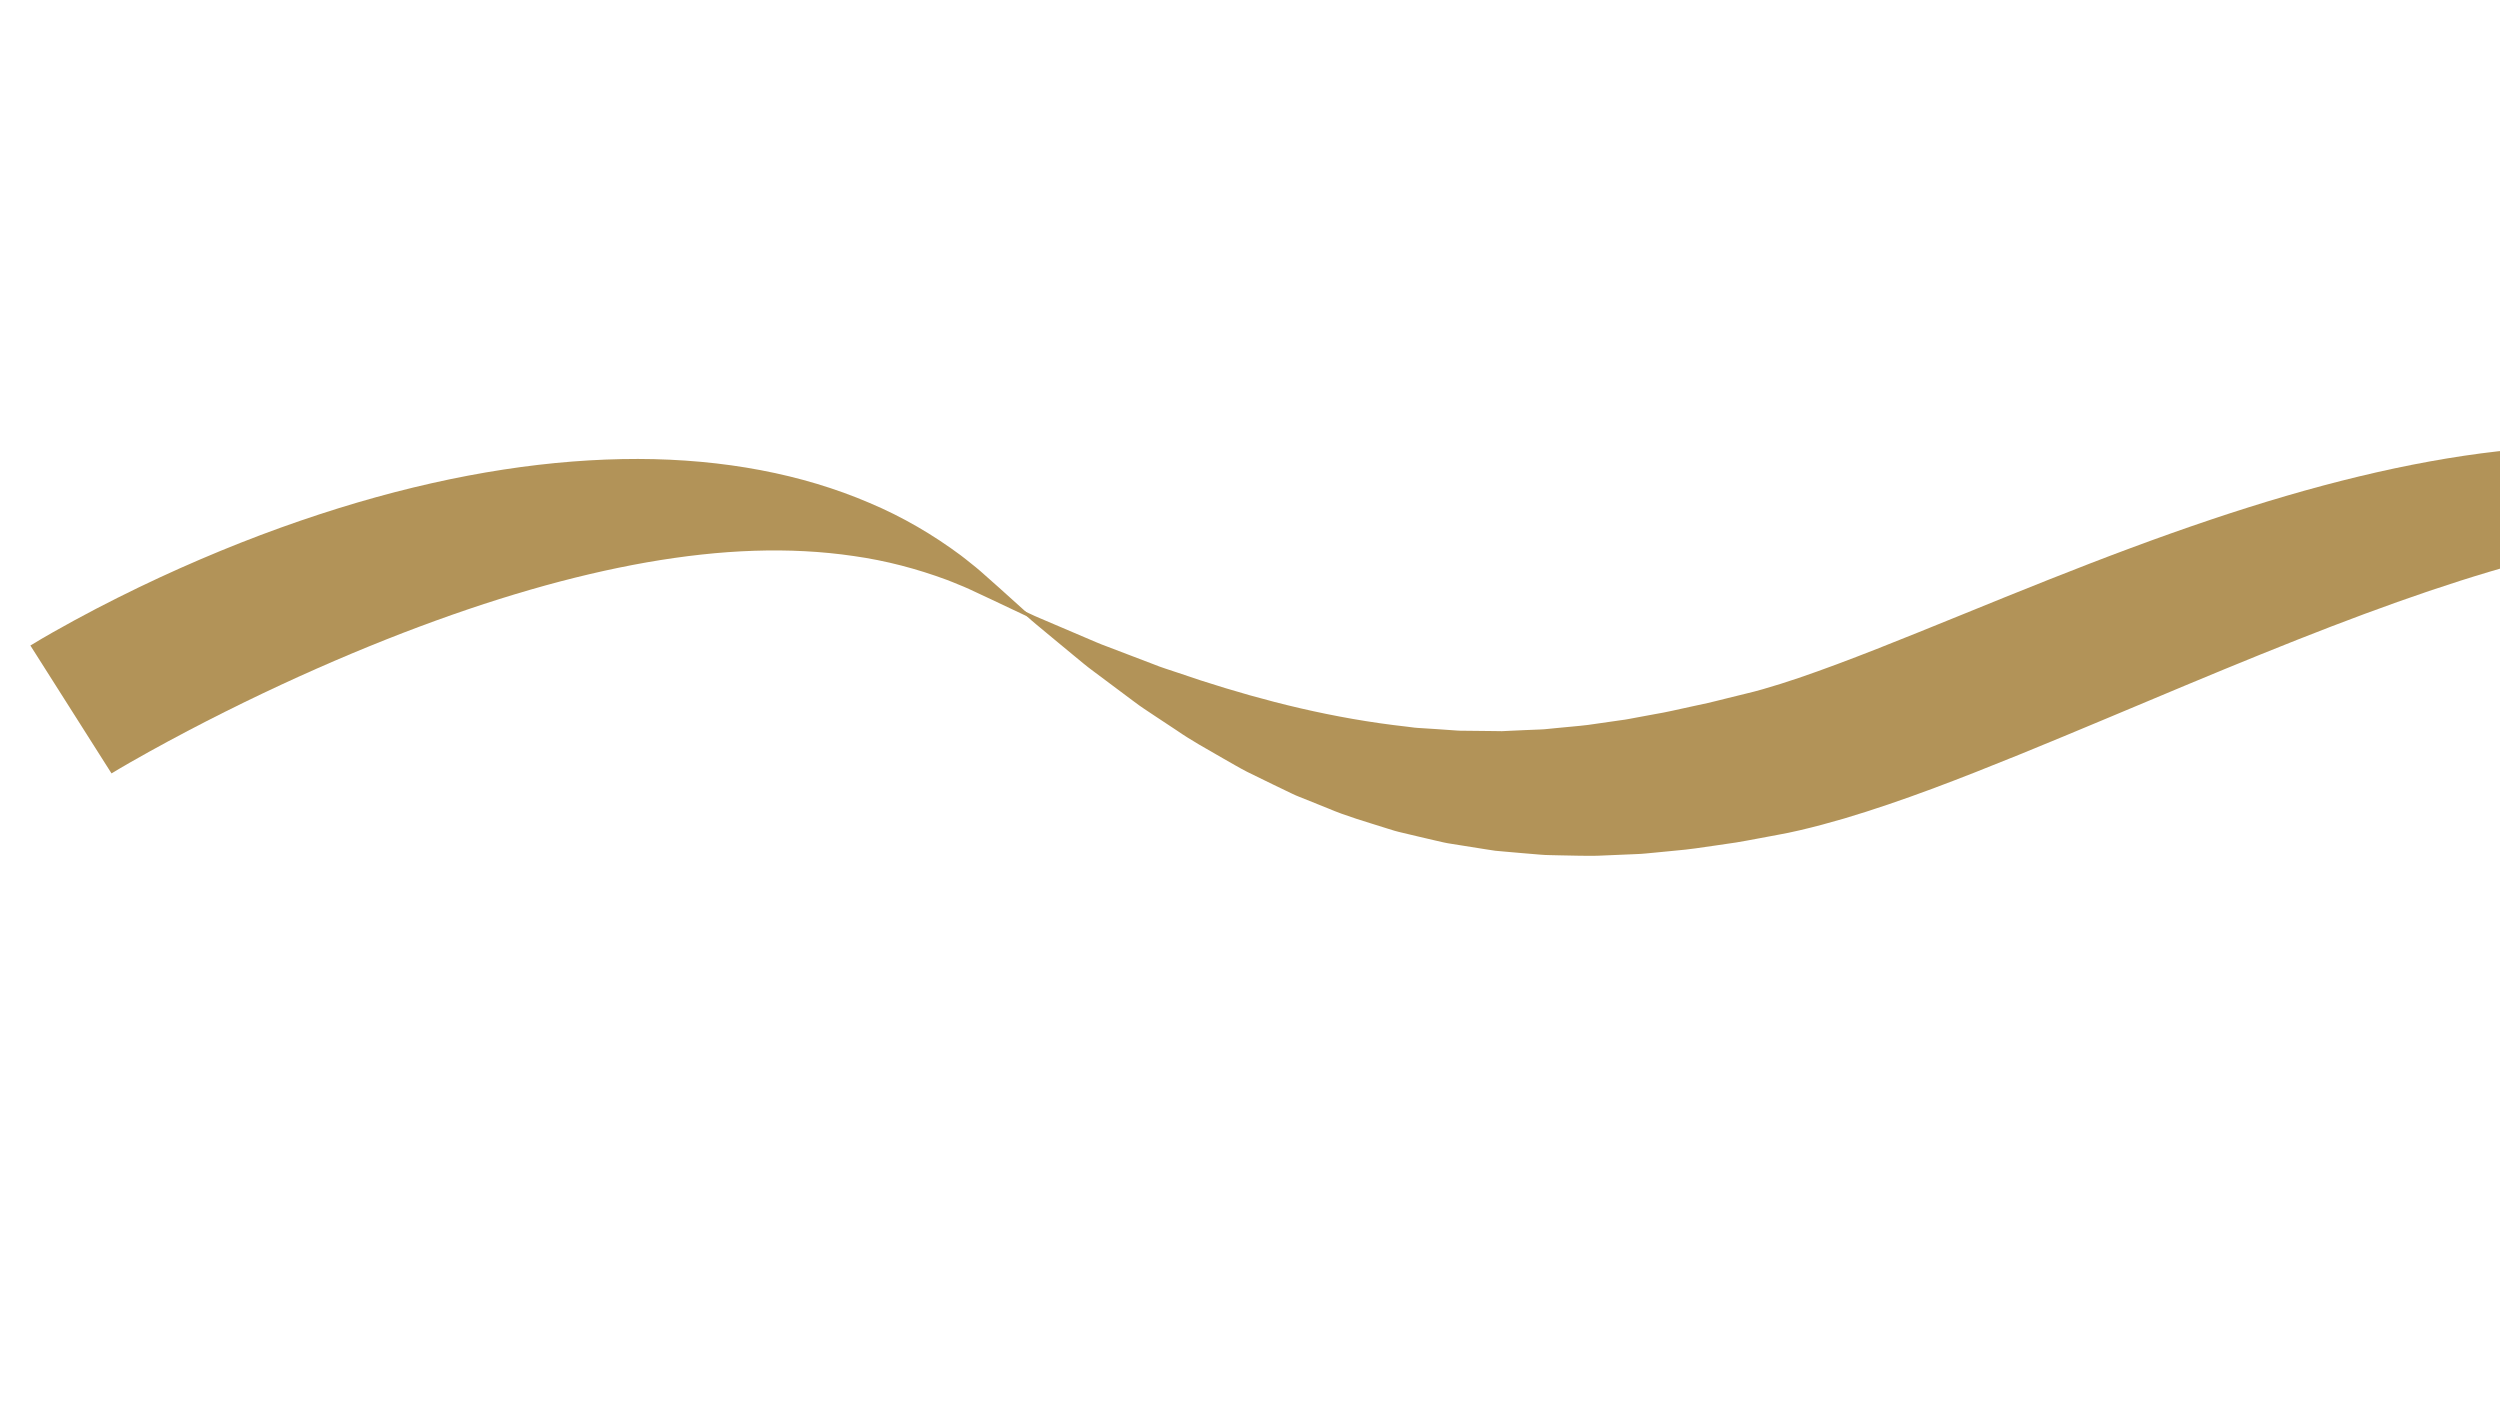
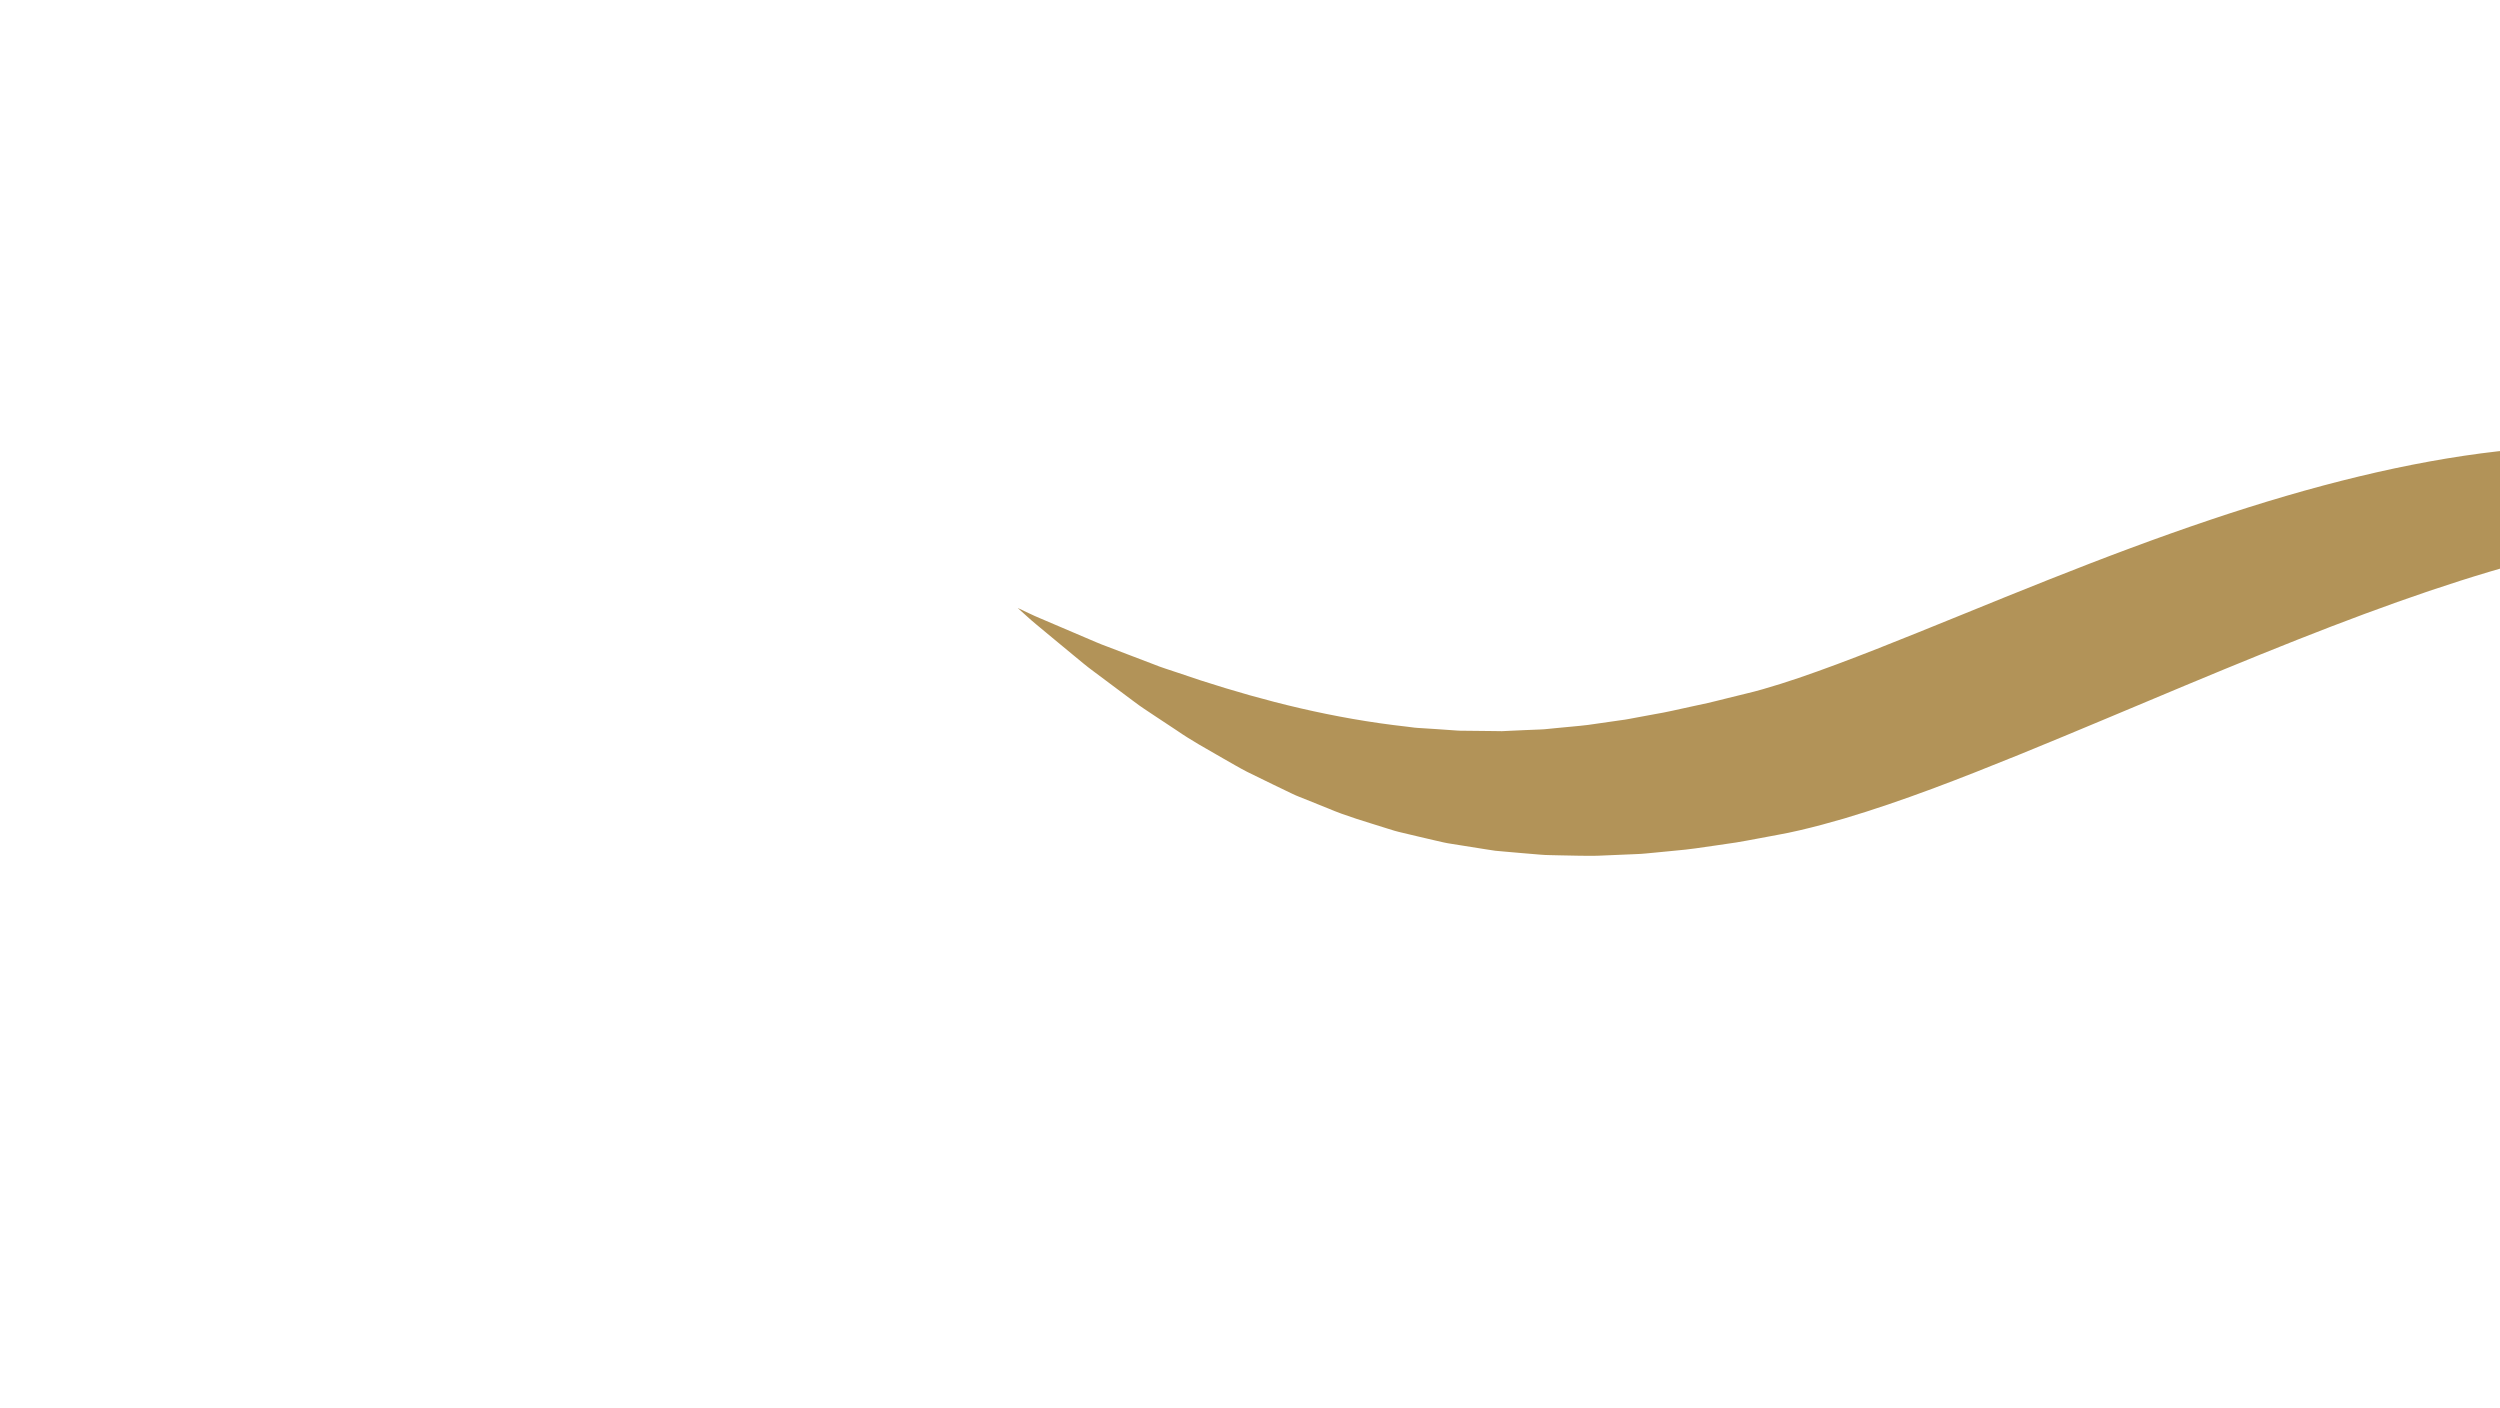
<svg xmlns="http://www.w3.org/2000/svg" width="735" height="414" viewBox="0 0 735 414" fill="none">
-   <path d="M32.786 227.382C33.646 226.866 34.498 226.363 35.347 225.849C36.289 225.3 37.223 224.765 38.154 224.219C40.054 223.139 41.946 222.073 43.831 221.02C47.623 218.919 51.398 216.878 55.137 214.915C62.626 210.985 69.991 207.312 77.184 203.887C91.58 197.033 105.321 191.159 118.417 186.094C144.632 176.004 168.299 169.185 190.166 165.33C212.019 161.513 232.115 160.694 251.024 163.479C260.486 164.813 269.578 167.221 278.378 170.481C279.484 170.878 280.543 171.355 281.636 171.79C282.714 172.251 283.83 172.646 284.876 173.16C287.033 174.172 289.176 175.176 291.329 176.177C295.675 178.238 300.004 180.28 304.323 182.324C300.787 179.142 297.252 175.961 293.701 172.76C291.959 171.18 290.104 169.561 288.258 167.929C287.339 167.089 286.351 166.369 285.388 165.574C284.409 164.806 283.454 163.998 282.45 163.26C274.433 157.3 265.478 151.99 255.6 147.842C235.877 139.379 212.834 134.986 187.589 134.932C162.318 134.907 134.79 139.022 105.106 147.735C90.269 152.107 74.861 157.606 58.906 164.45C50.928 167.866 42.813 171.622 34.543 175.767C30.412 177.832 26.242 180.009 22.024 182.3C19.914 183.445 17.79 184.617 15.644 185.84C14.563 186.459 13.494 187.086 12.402 187.707C11.249 188.401 10.094 189.084 8.931 189.781L32.786 227.382Z" fill="#B29358" />
  <path d="M299.256 178.797C301.04 180.367 302.773 182.04 304.621 183.548C306.463 185.08 308.303 186.602 310.145 188.134C312.001 189.674 313.854 191.203 315.724 192.75C317.601 194.285 319.45 195.882 321.424 197.313C325.346 200.248 329.298 203.208 333.301 206.189C335.283 207.73 337.423 209.061 339.532 210.49C341.658 211.892 343.799 213.312 345.954 214.74C350.223 217.697 354.845 220.236 359.52 222.93C361.873 224.25 364.206 225.666 366.667 226.924C369.152 228.143 371.674 229.374 374.209 230.613C375.489 231.235 376.766 231.847 378.07 232.474C379.368 233.08 380.651 233.757 382.017 234.278C384.729 235.37 387.464 236.467 390.237 237.576C395.746 239.952 401.688 241.618 407.745 243.547C408.503 243.788 409.268 244.016 410.035 244.254C410.803 244.493 411.594 244.646 412.374 244.848C413.951 245.224 415.528 245.6 417.115 245.973C418.713 246.343 420.324 246.722 421.936 247.1C423.558 247.475 425.188 247.882 426.861 248.11C430.205 248.643 433.584 249.179 437.011 249.725C437.876 249.86 438.738 249.983 439.603 250.118C440.474 250.194 441.349 250.281 442.221 250.357C443.975 250.507 445.742 250.665 447.521 250.82C449.31 250.972 451.106 251.111 452.908 251.271C454.724 251.438 456.529 251.395 458.364 251.468C462.023 251.526 465.771 251.662 469.532 251.593C473.281 251.437 477.096 251.274 480.956 251.111C482.907 251.064 484.804 250.817 486.745 250.649C488.68 250.459 490.639 250.274 492.596 250.079C496.56 249.755 500.459 249.143 504.446 248.565C506.443 248.27 508.451 247.971 510.473 247.681C512.486 247.358 514.469 246.965 516.491 246.596C518.511 246.215 520.545 245.843 522.597 245.454C523.632 245.252 524.62 245.085 525.716 244.855C526.83 244.61 527.955 244.362 529.09 244.111C533.534 243.077 537.892 241.896 542.206 240.637C559.418 235.511 576.239 228.936 593.878 221.777C611.481 214.605 627.605 207.717 642.761 201.407C657.903 195.089 672.027 189.33 685.367 184.201C712.05 173.955 735.639 166.212 757.358 161.474C779.041 156.813 798.921 155.107 817.473 158.04C822.093 158.803 826.612 159.863 831.047 161.203C832.152 161.555 833.25 161.921 834.344 162.277C835.512 162.692 836.687 163.094 837.851 163.499C840.191 164.306 842.504 165.142 844.83 165.896C854.124 168.971 863.336 171.651 872.568 174.158C864.459 169.122 856.471 163.942 848.56 158.505C846.574 157.157 844.627 155.742 842.654 154.356C841.661 153.66 840.667 152.963 839.674 152.266C838.595 151.547 837.503 150.82 836.421 150.09C831.997 147.275 827.29 144.713 822.308 142.482C812.346 138.108 801.397 134.958 789.848 133.168C778.291 131.301 766.153 130.776 753.546 131.206C728.314 132.172 701.292 137.28 672.082 145.813C657.466 150.082 642.292 155.228 626.445 161.122C610.596 167.005 594.053 173.687 576.718 180.756C559.407 187.785 543.347 194.364 528.782 199.328C525.152 200.555 521.618 201.679 518.233 202.639C517.395 202.858 516.563 203.097 515.738 203.323C514.879 203.547 513.909 203.777 513.004 204.002C511.164 204.459 509.331 204.903 507.522 205.351C505.711 205.79 503.9 206.273 502.125 206.679C500.345 207.064 498.586 207.444 496.837 207.821C493.34 208.575 489.876 209.41 486.507 209.962C484.818 210.267 483.133 210.583 481.468 210.893C479.798 211.182 478.143 211.568 476.511 211.746C473.233 212.218 470.008 212.676 466.829 213.134C463.643 213.525 460.523 213.743 457.421 214.067C455.876 214.189 454.331 214.434 452.808 214.471C451.281 214.532 449.778 214.598 448.272 214.653C446.769 214.719 445.268 214.795 443.776 214.858C443.026 214.896 442.286 214.931 441.547 214.967C440.806 214.957 440.077 214.945 439.347 214.933C436.41 214.9 433.507 214.869 430.64 214.841C429.197 214.88 427.784 214.731 426.363 214.64C424.94 214.539 423.541 214.442 422.142 214.346C420.732 214.253 419.335 214.167 417.95 214.078C417.254 214.024 416.559 214.014 415.865 213.925C415.182 213.833 414.489 213.744 413.808 213.662C391.886 211.236 371.875 206.131 353.055 200.053C350.708 199.259 348.377 198.484 346.056 197.706C343.744 196.915 341.376 196.217 339.142 195.293C334.585 193.546 330.072 191.833 325.594 190.122C323.321 189.309 321.146 188.314 318.946 187.392C316.74 186.449 314.547 185.514 312.355 184.579C310.149 183.636 307.956 182.702 305.764 181.767C303.542 180.85 301.446 179.767 299.271 178.771L299.256 178.797Z" fill="#B29358" />
</svg>